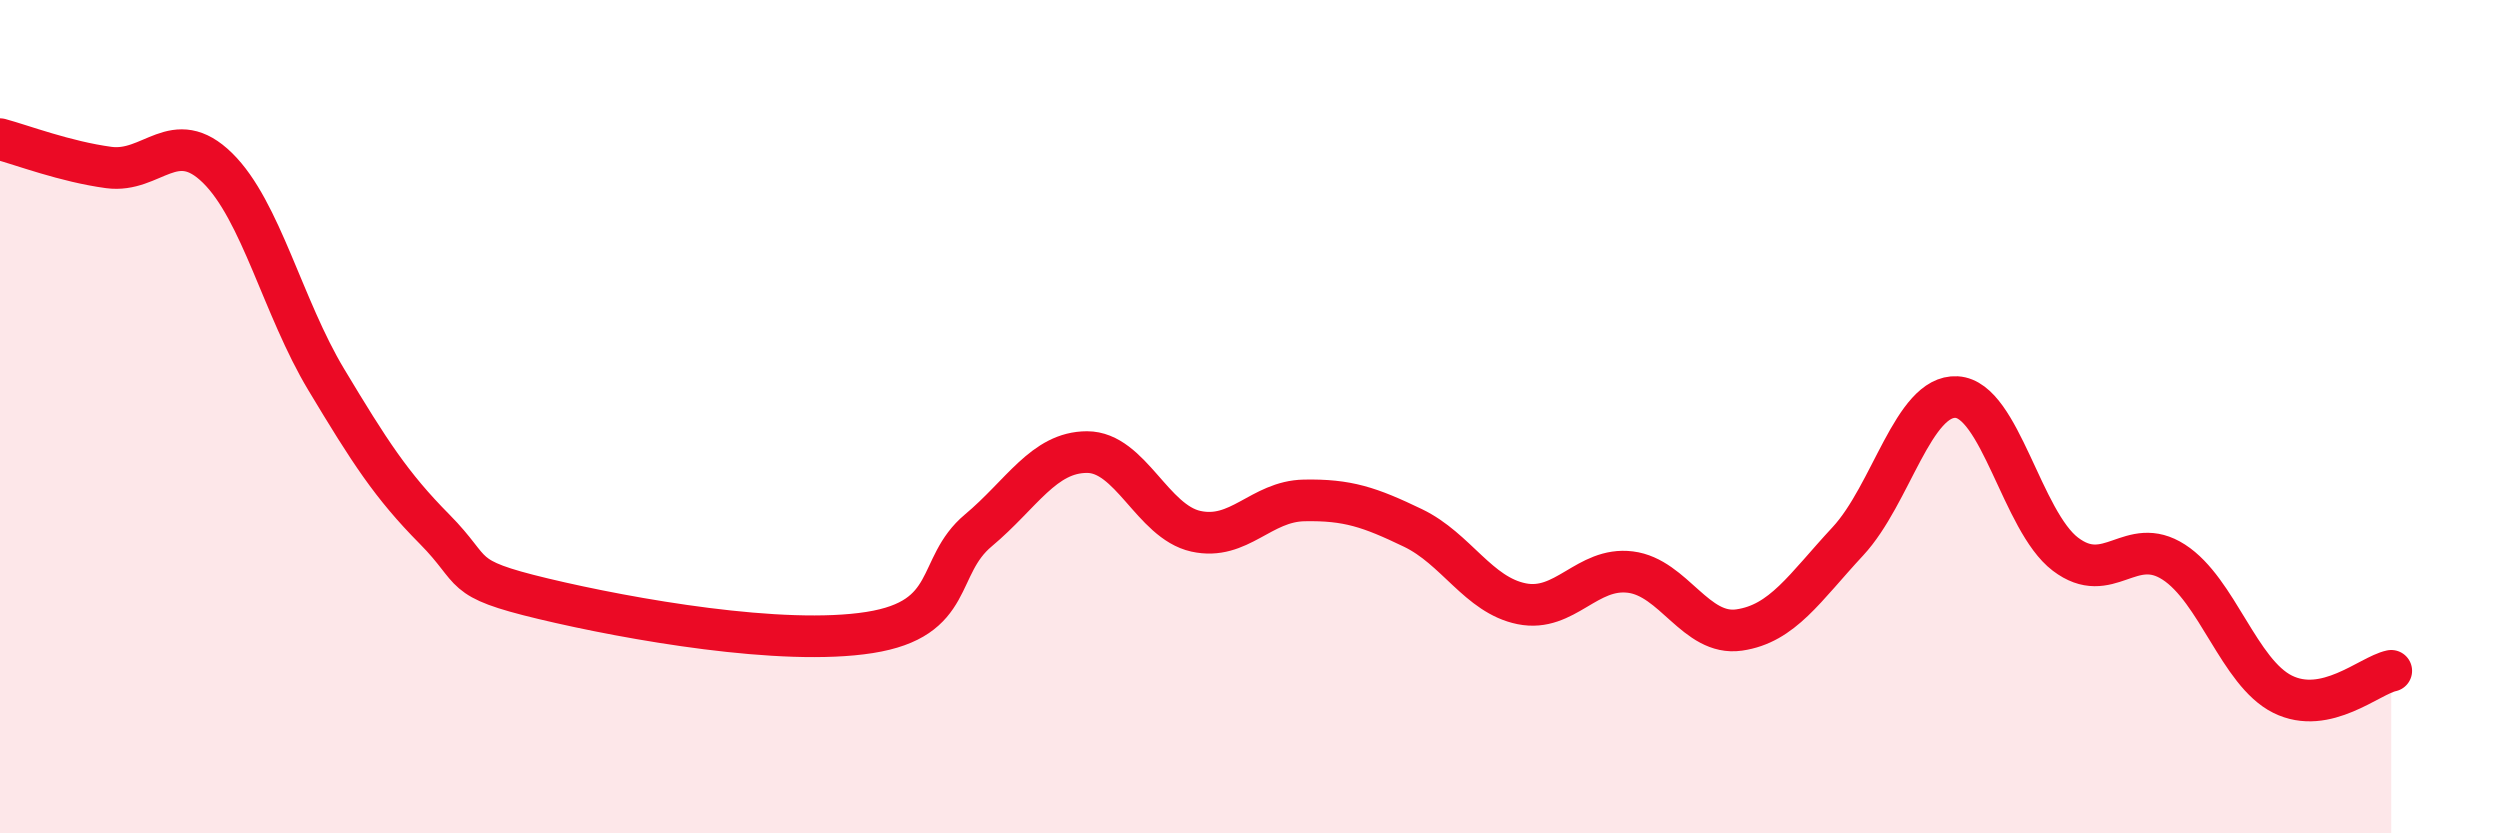
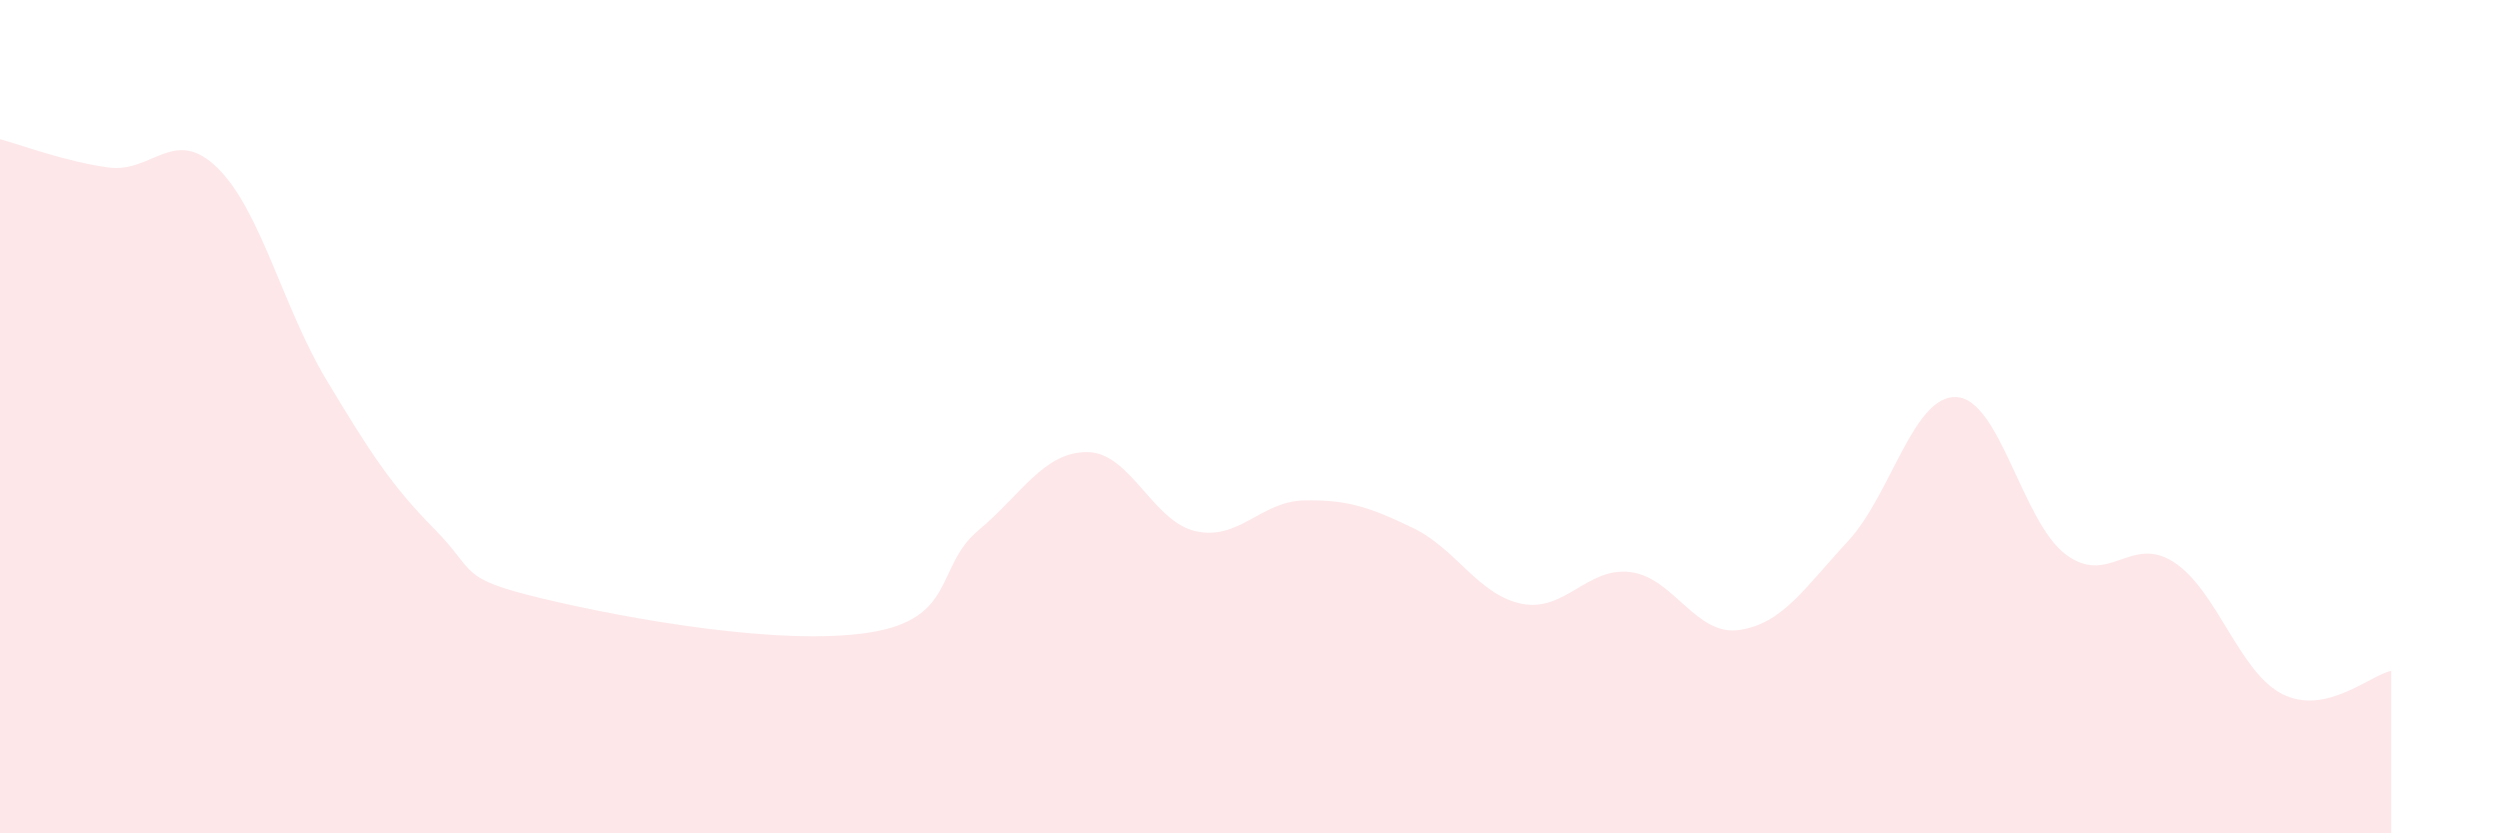
<svg xmlns="http://www.w3.org/2000/svg" width="60" height="20" viewBox="0 0 60 20">
  <path d="M 0,3.34 C 0.52,3.48 1.57,3.88 2.61,4.02 C 3.65,4.16 4.18,3.01 5.22,4.03 C 6.26,5.05 6.79,7.38 7.83,9.11 C 8.87,10.84 9.39,11.65 10.43,12.7 C 11.47,13.75 10.95,13.87 13.04,14.37 C 15.13,14.87 18.78,15.51 20.87,15.18 C 22.96,14.85 22.44,13.6 23.48,12.73 C 24.52,11.86 25.05,10.85 26.09,10.85 C 27.13,10.85 27.66,12.52 28.7,12.75 C 29.74,12.98 30.26,12.03 31.3,12.01 C 32.34,11.99 32.87,12.17 33.91,12.67 C 34.95,13.17 35.48,14.28 36.52,14.49 C 37.56,14.7 38.09,13.6 39.13,13.73 C 40.17,13.86 40.7,15.27 41.74,15.12 C 42.78,14.97 43.31,14.11 44.35,12.99 C 45.39,11.87 45.92,9.47 46.96,9.53 C 48,9.59 48.53,12.51 49.57,13.3 C 50.61,14.09 51.13,12.82 52.17,13.49 C 53.21,14.16 53.74,16.14 54.78,16.66 C 55.82,17.18 56.87,16.21 57.39,16.1L57.39 20L0 20Z" fill="#EB0A25" opacity="0.1" stroke-linecap="round" stroke-linejoin="round" />
-   <path d="M 0,3.34 C 0.52,3.48 1.57,3.88 2.61,4.02 C 3.65,4.16 4.18,3.01 5.22,4.03 C 6.26,5.05 6.79,7.38 7.83,9.11 C 8.87,10.84 9.39,11.65 10.43,12.7 C 11.47,13.75 10.95,13.87 13.04,14.37 C 15.13,14.87 18.78,15.51 20.87,15.18 C 22.96,14.85 22.44,13.6 23.48,12.73 C 24.52,11.86 25.05,10.85 26.09,10.85 C 27.13,10.85 27.66,12.52 28.7,12.75 C 29.74,12.98 30.26,12.03 31.3,12.01 C 32.34,11.99 32.87,12.17 33.91,12.67 C 34.95,13.17 35.48,14.28 36.52,14.49 C 37.56,14.7 38.09,13.6 39.13,13.73 C 40.17,13.86 40.7,15.27 41.74,15.12 C 42.78,14.97 43.31,14.11 44.35,12.99 C 45.39,11.87 45.92,9.47 46.96,9.53 C 48,9.59 48.53,12.51 49.57,13.3 C 50.61,14.09 51.13,12.82 52.17,13.49 C 53.21,14.16 53.74,16.14 54.78,16.66 C 55.82,17.18 56.87,16.21 57.39,16.1" stroke="#EB0A25" stroke-width="1" fill="none" stroke-linecap="round" stroke-linejoin="round" />
</svg>